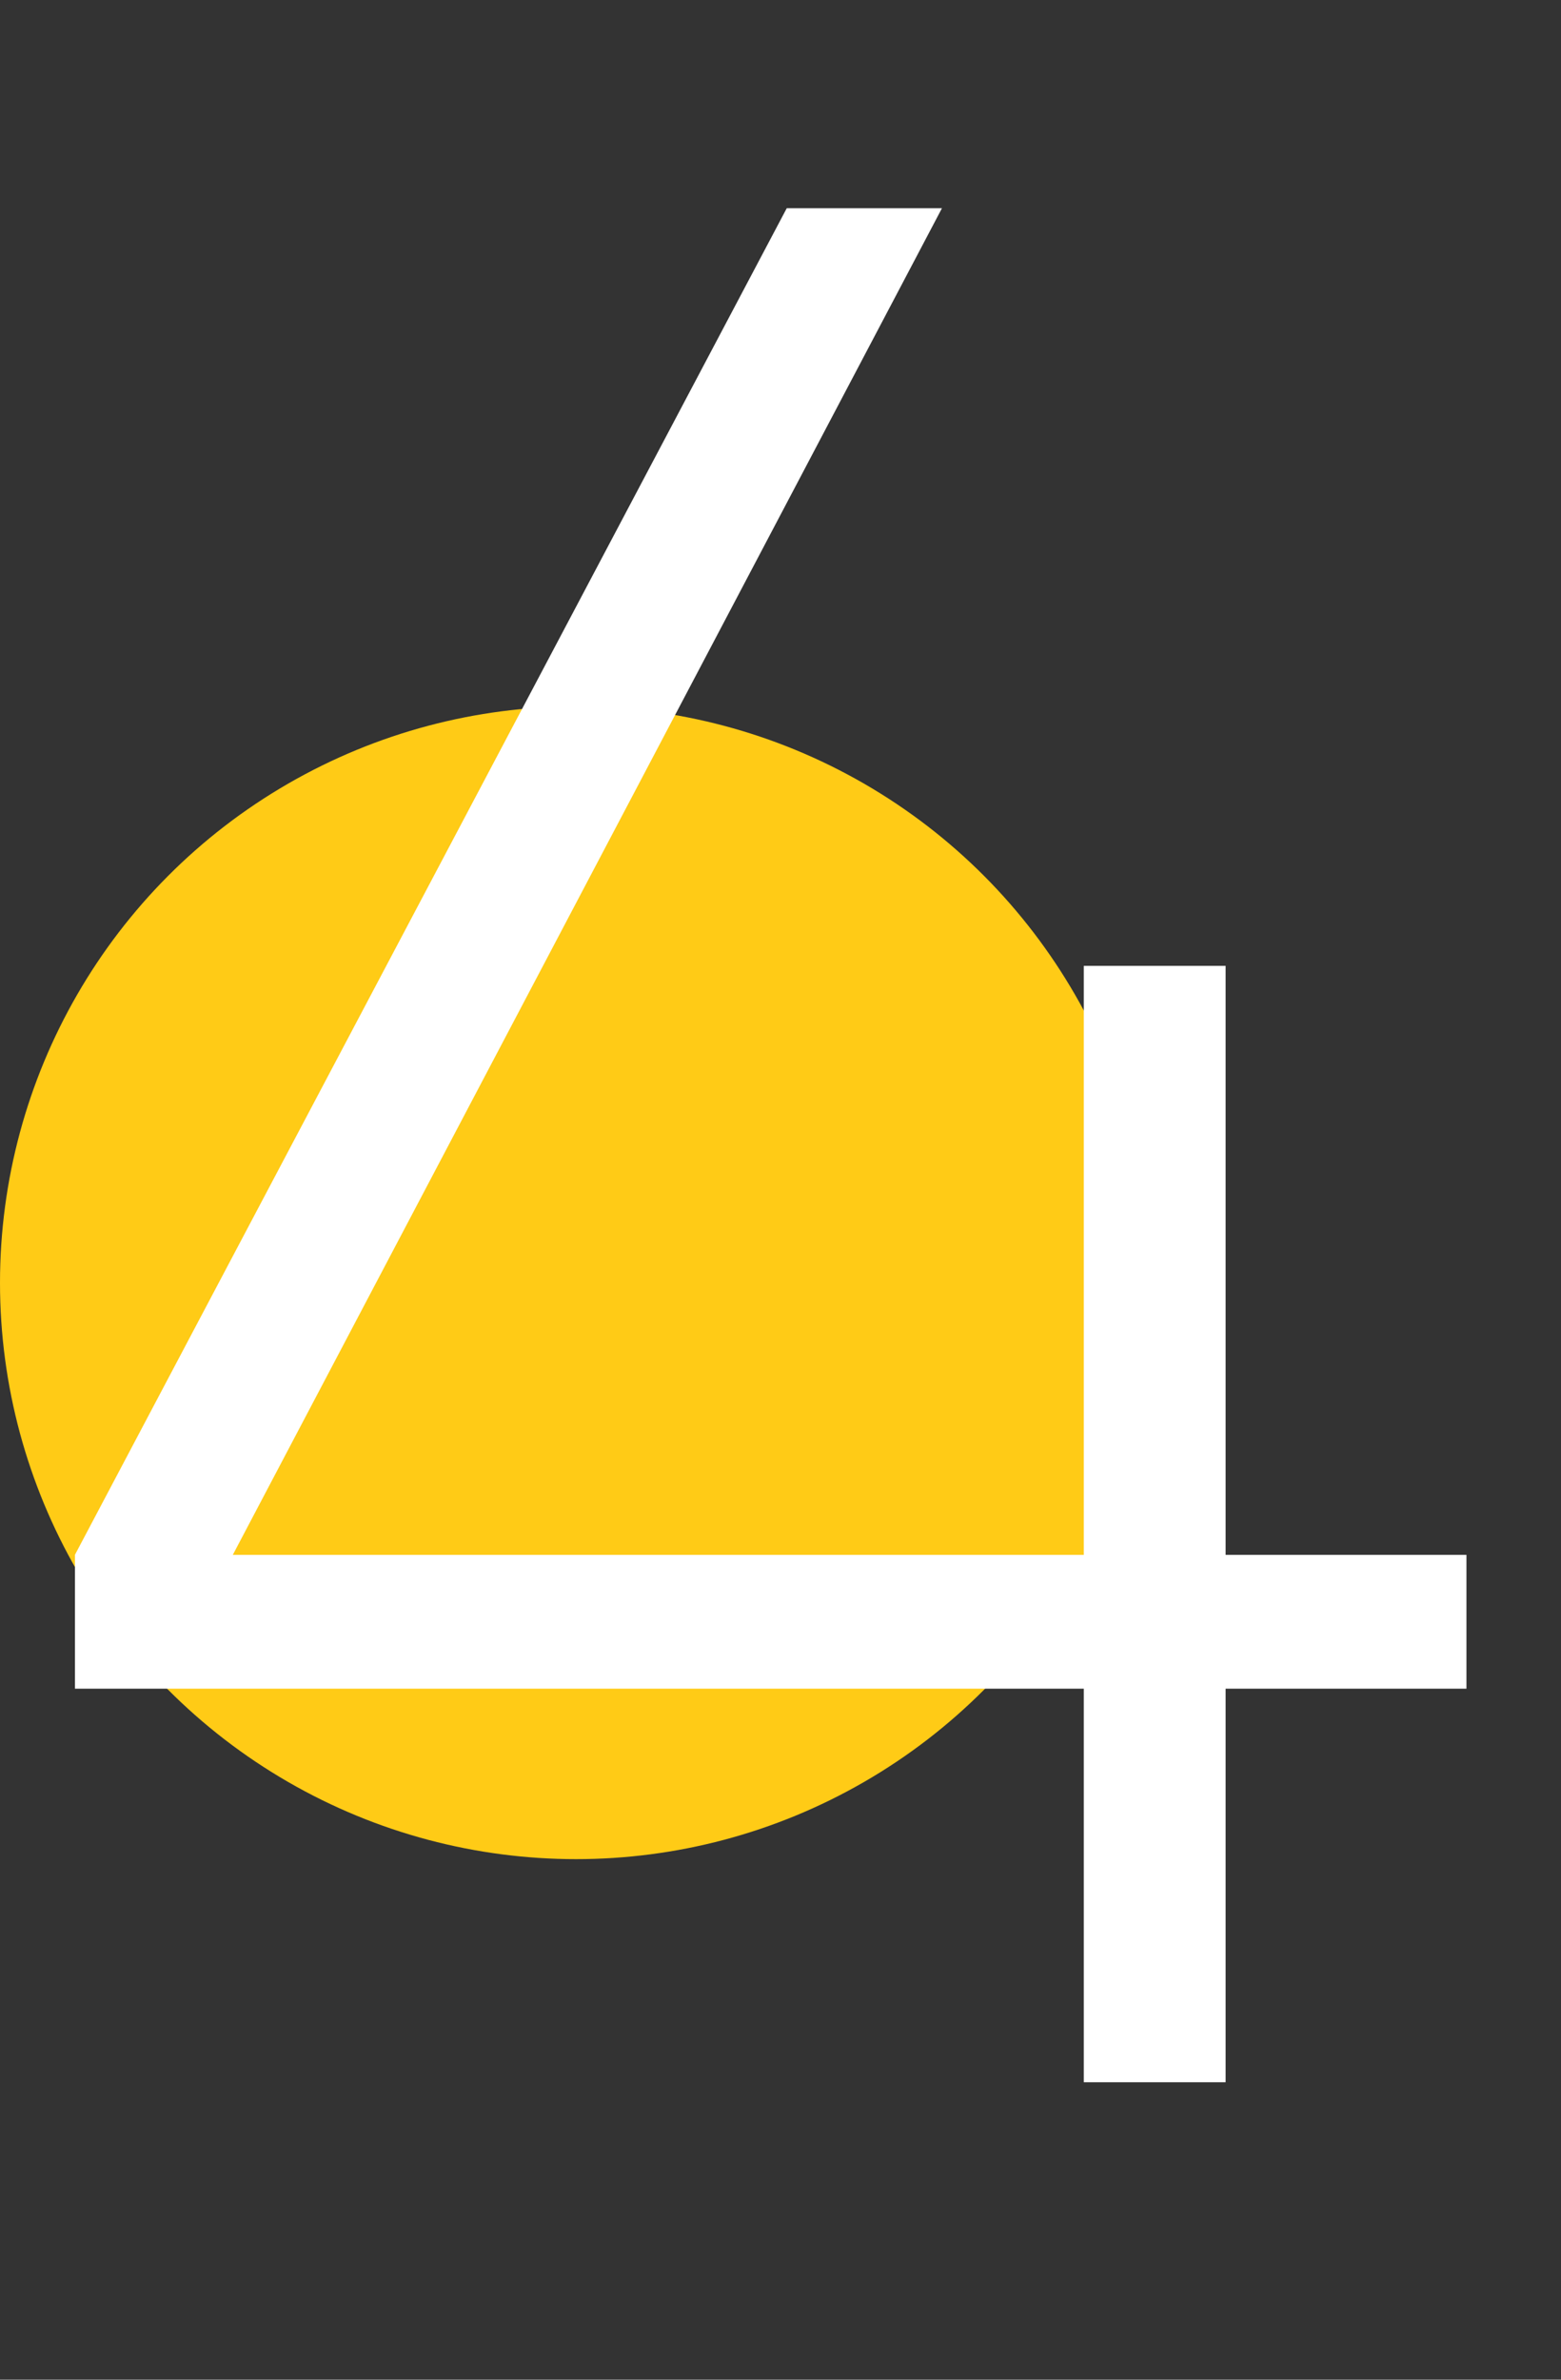
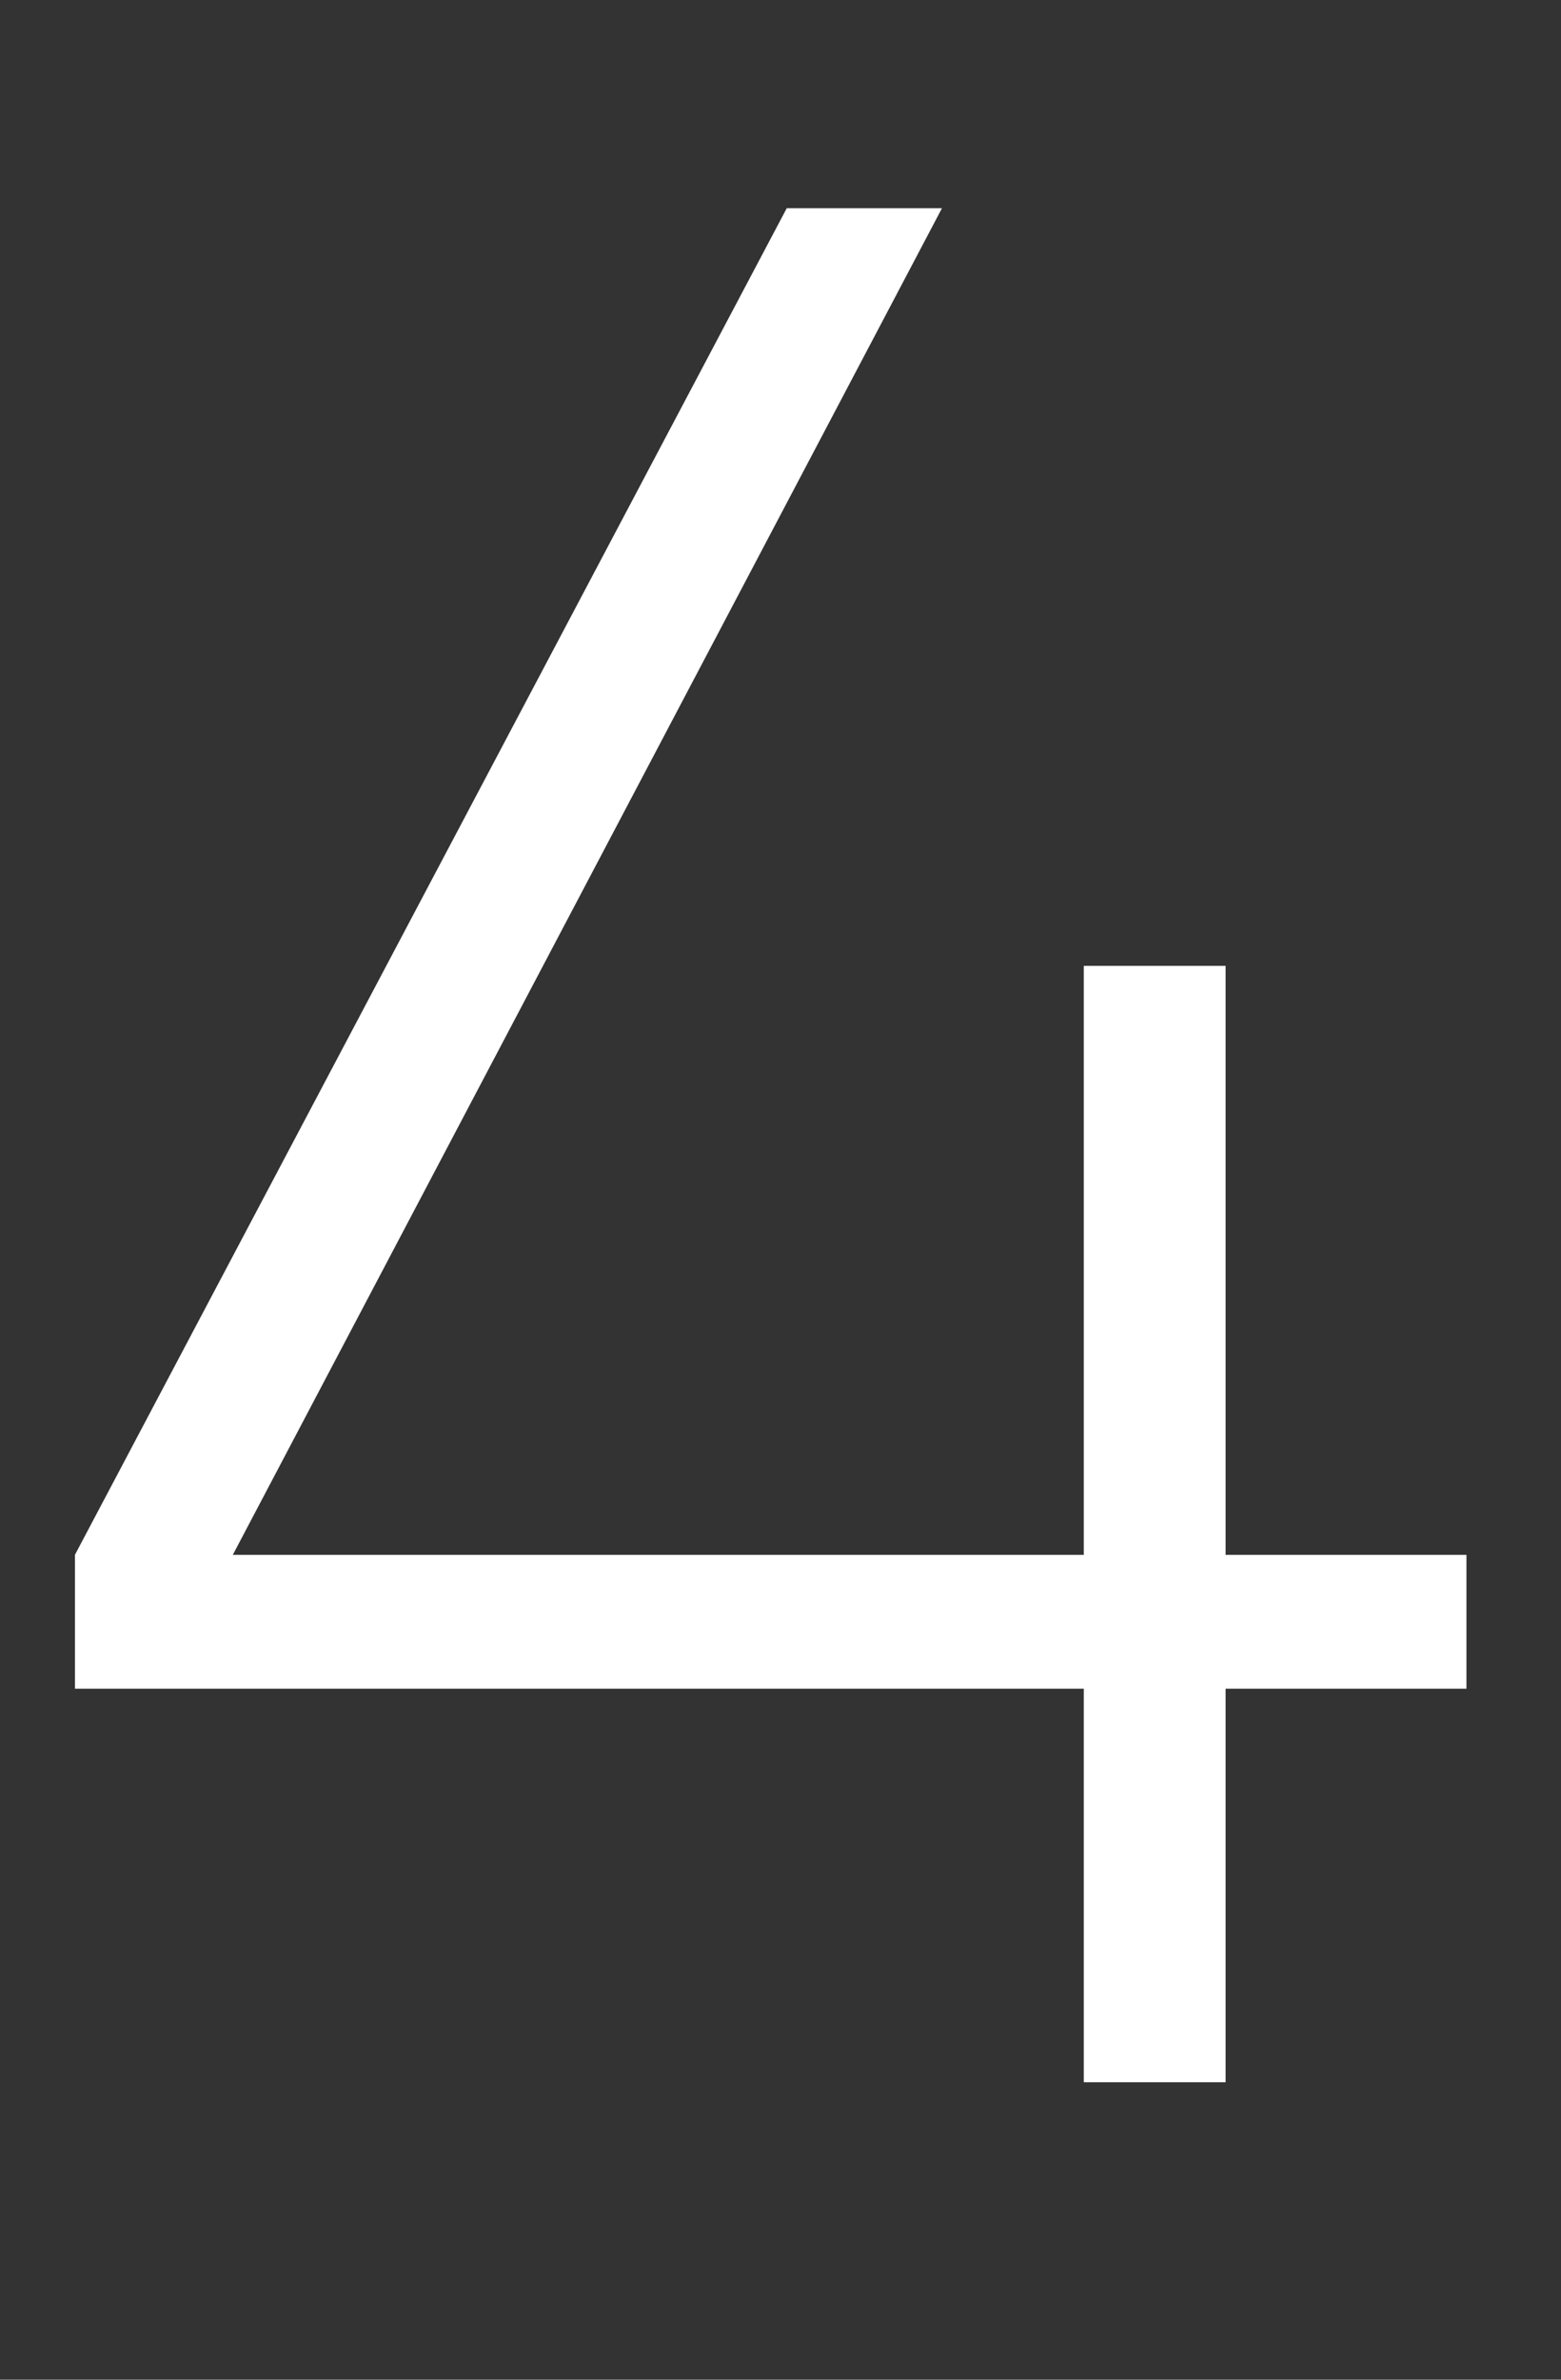
<svg xmlns="http://www.w3.org/2000/svg" width="42" height="64" viewBox="0 0 42 64" fill="none">
  <rect x="0" y="0" width="42" height="64" fill="#333333" stroke="none" />
-   <circle cx="15.5" cy="34.5" r="15.5" fill="#FFCB16" />
  <path d="M39.456 41.816H32.976V25.976H29.16V41.816H6.264L25.344 5.6H21.168L2.016 41.816V45.416H29.16V56H32.976V45.416H39.456V41.816Z" fill="white" />
</svg>